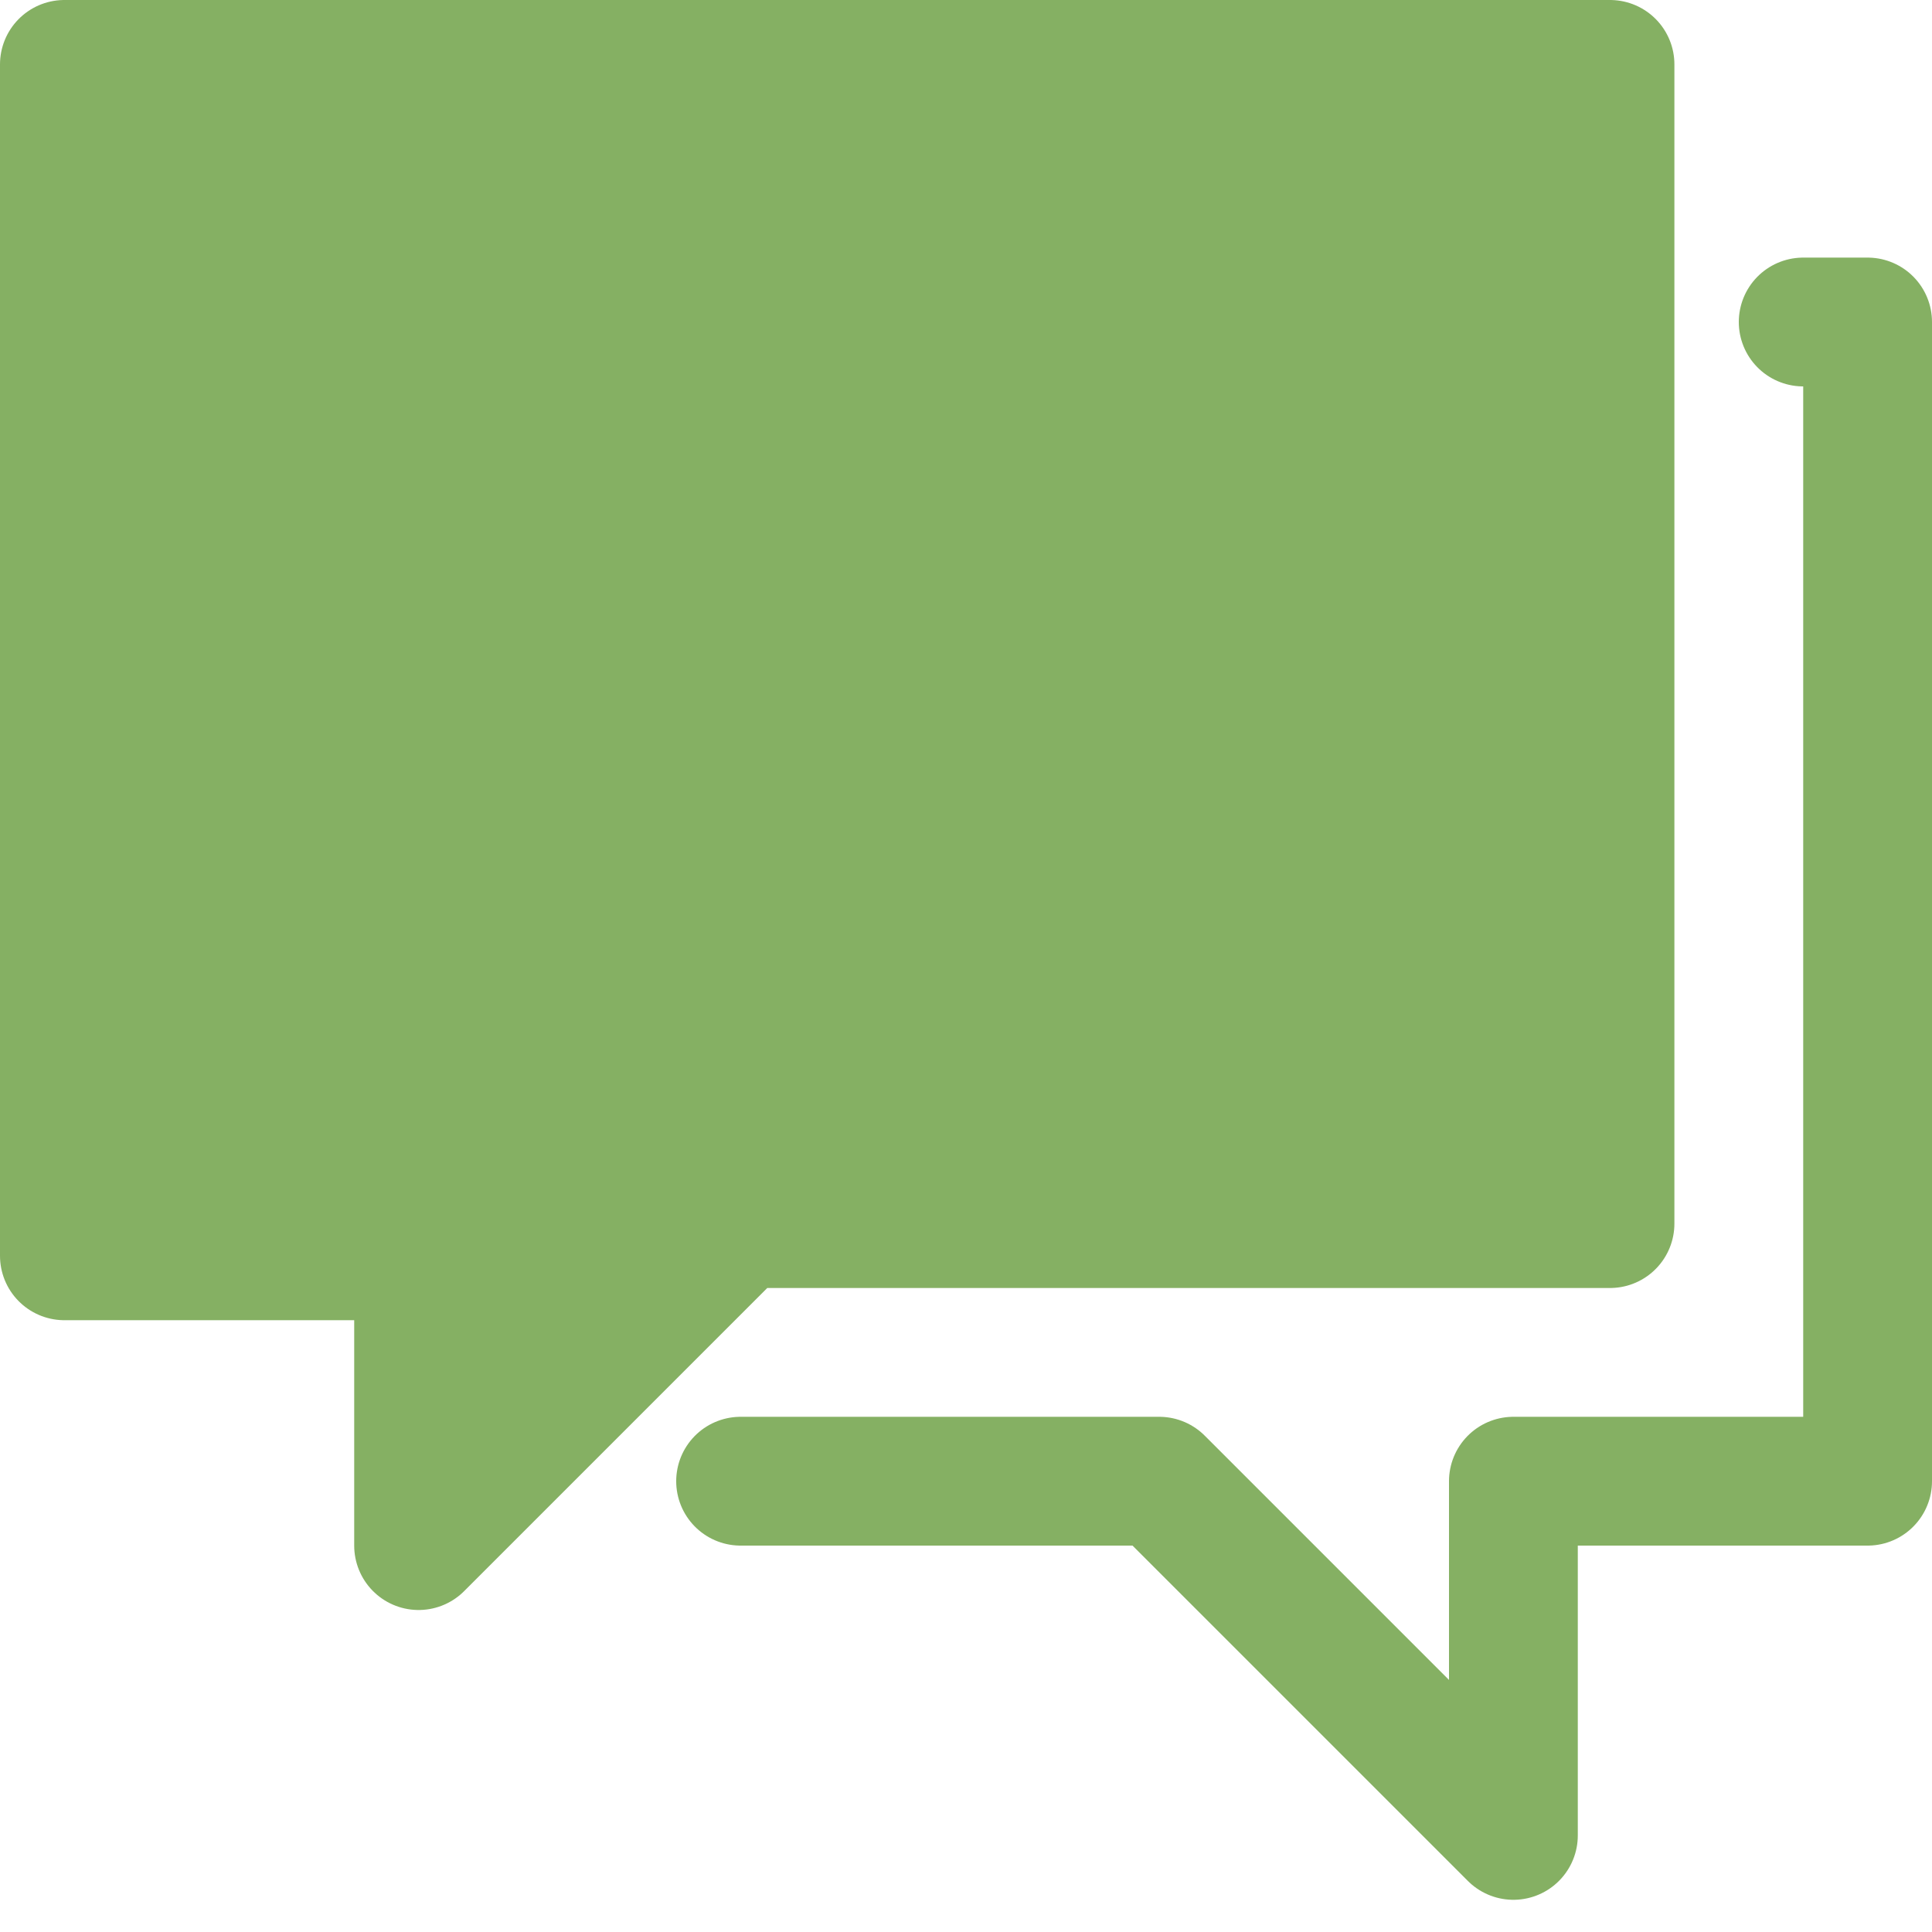
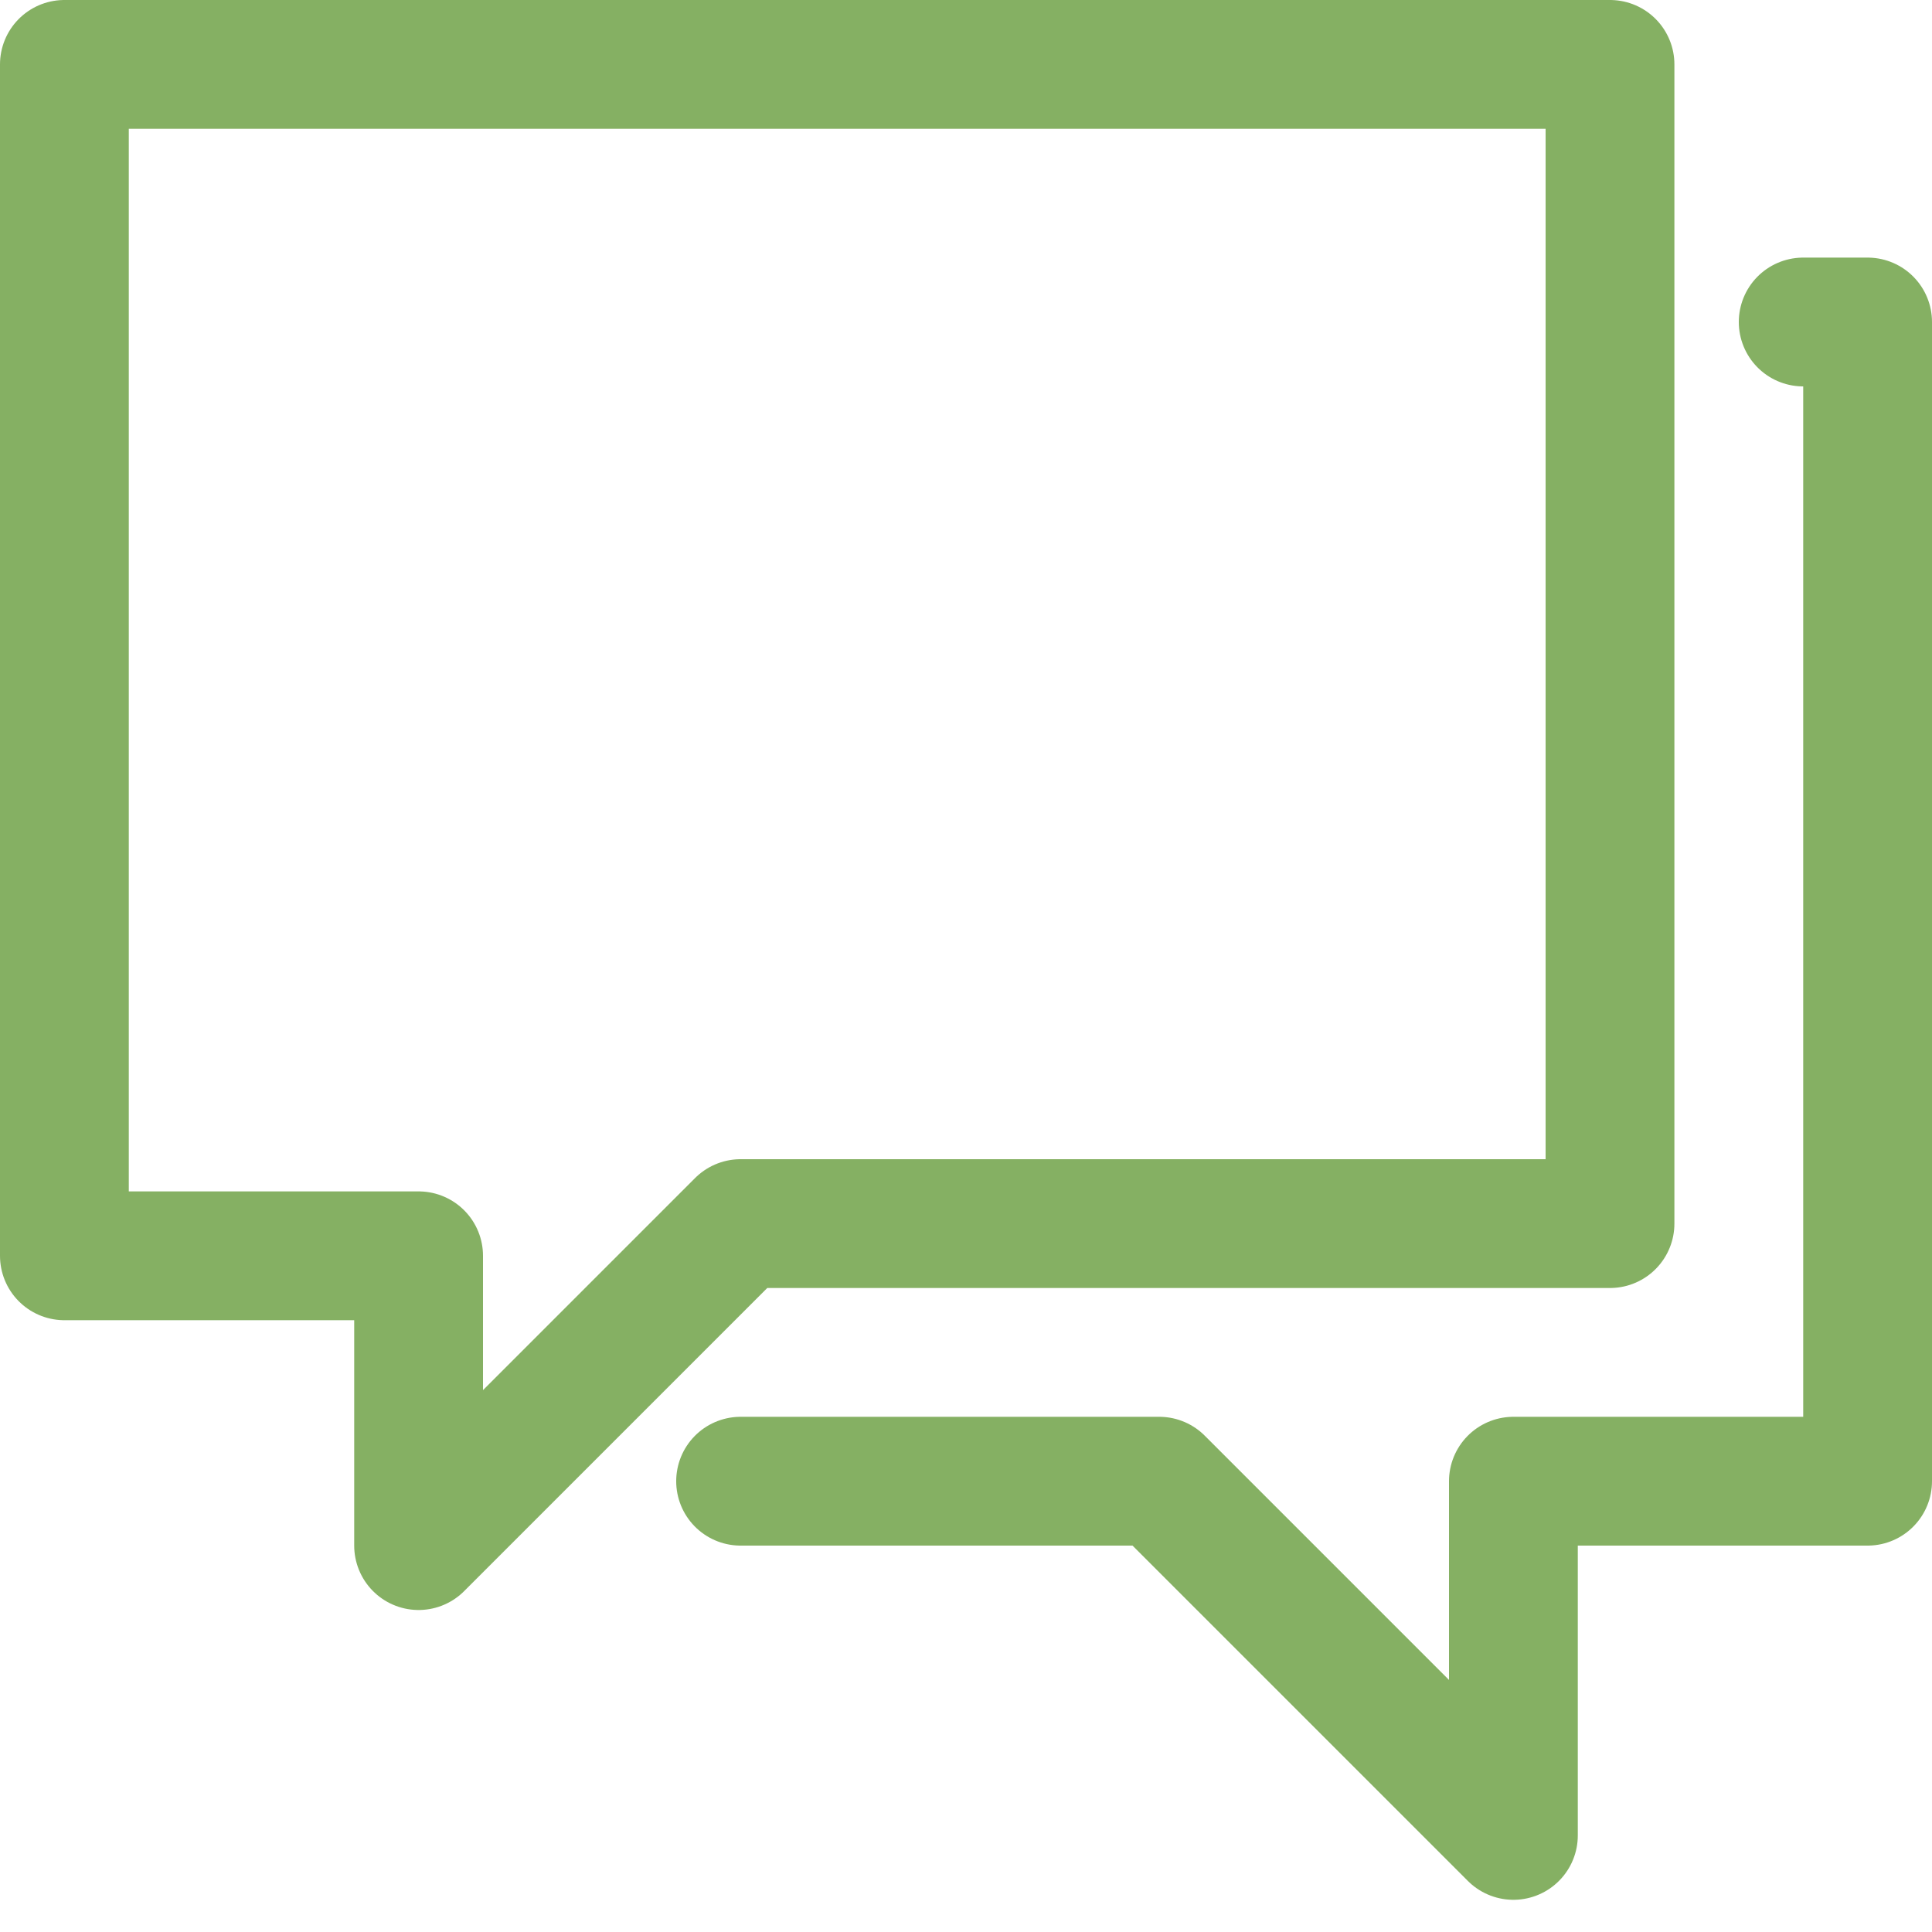
<svg xmlns="http://www.w3.org/2000/svg" width="30" height="30" viewBox="0 0 30 30" fill="none">
-   <path d="M6.5 24V19.5H1V1H25V19H11.5L6.5 24Z" fill="#85B063" />
  <path d="M28 5H29V23H23.5V28.5L18 23H11.5M6.5 19.5V24L11.5 19H25V1H1V19.5H6.5Z" stroke="#85B063" stroke-width="2" stroke-linecap="round" stroke-linejoin="round" />
</svg>